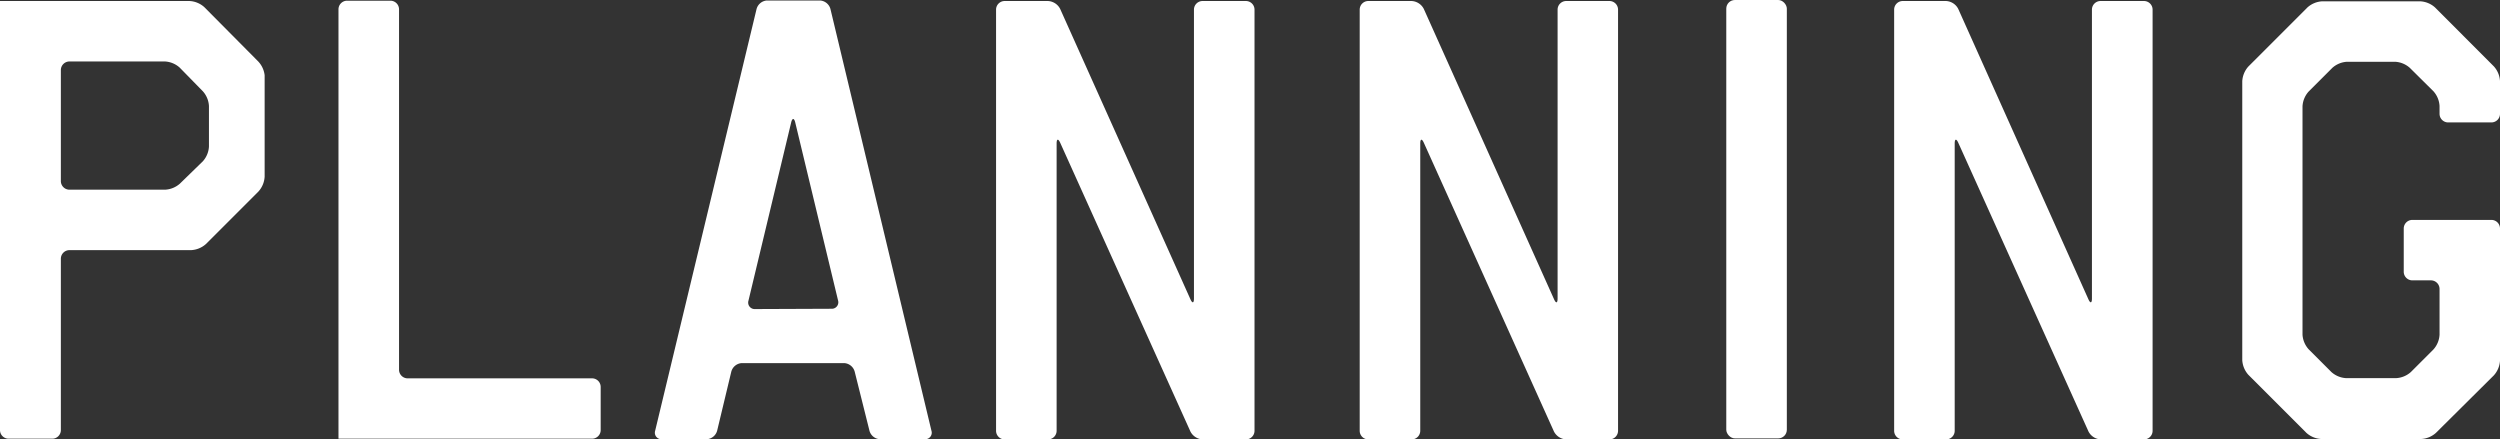
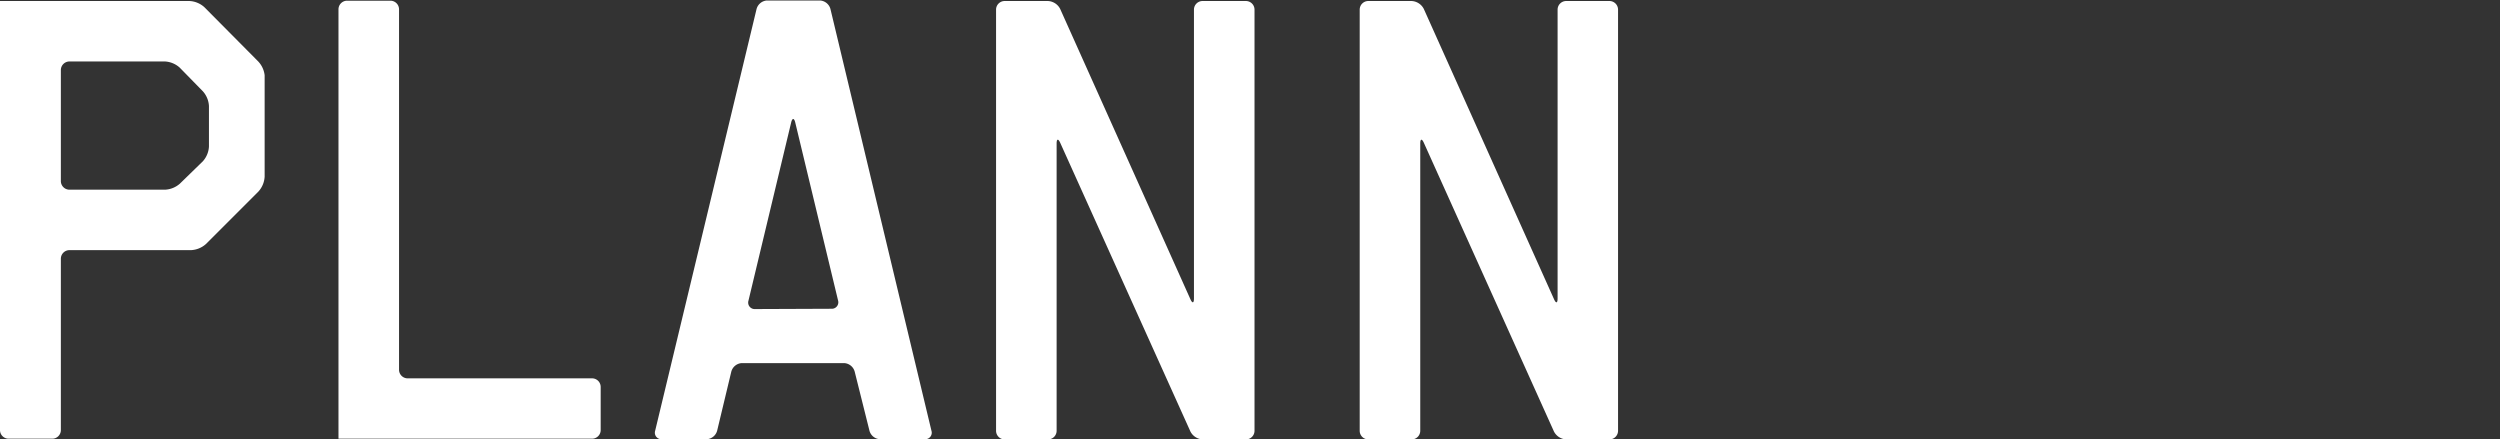
<svg xmlns="http://www.w3.org/2000/svg" viewBox="0 0 246.47 43.32">
  <rect x="0" y="0" width="246.47" height="43.32" fill="#333333" stroke="none" />
  <g fill="#fff">
-     <path d="m246.47 22.53a.85.85 0 0 0 -.85-.85h-7.79a.85.85 0 0 0 -.85.85v4.26a.85.85 0 0 0 .85.85h1.83a.85.85 0 0 1 .85.85v4.51a2.37 2.37 0 0 1 -.6 1.45l-2.23 2.23a2.37 2.37 0 0 1 -1.45.6h-4.93a2.37 2.37 0 0 1 -1.45-.6l-2.24-2.24a2.37 2.37 0 0 1 -.61-1.44v-22.52a2.37 2.37 0 0 1 .6-1.45l2.34-2.34a2.37 2.37 0 0 1 1.45-.6h4.74a2.37 2.37 0 0 1 1.45.6l2.33 2.31a2.37 2.37 0 0 1 .6 1.45v.77a.85.85 0 0 0 .85.85h4.26a.85.85 0 0 0 .85-.85v-3.22a2.37 2.37 0 0 0 -.6-1.45l-5.81-5.82a2.37 2.37 0 0 0 -1.45-.6h-9.67a2.37 2.37 0 0 0 -1.45.6l-5.83 5.83a2.37 2.37 0 0 0 -.6 1.45v27.49a2.37 2.37 0 0 0 .6 1.45l5.73 5.73a2.37 2.37 0 0 0 1.45.6h9.86a2.37 2.37 0 0 0 1.45-.6l5.72-5.68a2.37 2.37 0 0 0 .6-1.45z" />
    <path d="m20.14.7a2.37 2.37 0 0 0 -1.45-.6h-18.69v42.3a.85.85 0 0 0 .85.85h4.26a.85.85 0 0 0 .89-.84v-16.9a.85.85 0 0 1 .85-.85h12a2.37 2.37 0 0 0 1.45-.6l5.19-5.19a2.37 2.37 0 0 0 .6-1.45v-10a2.37 2.37 0 0 0 -.69-1.42zm-2.4 17.4a2.37 2.37 0 0 1 -1.45.6h-9.48a.85.85 0 0 1 -.81-.85v-10.94a.85.85 0 0 1 .85-.85h9.41a2.37 2.37 0 0 1 1.45.6l2.29 2.34a2.37 2.37 0 0 1 .6 1.45v4a2.37 2.37 0 0 1 -.6 1.45z" />
    <path d="m85.72 42.47a1.14 1.14 0 0 0 1 .83h4.46a.64.64 0 0 0 .65-.83l-9.96-41.59a1.14 1.14 0 0 0 -1-.83h-5.28a1.14 1.14 0 0 0 -1 .83l-10 41.59a.64.64 0 0 0 .65.83h4.46a1.14 1.14 0 0 0 1-.83l1.4-5.84a1.14 1.14 0 0 1 1-.83h10.16a1.14 1.14 0 0 1 1 .83zm-11.28-12a.64.64 0 0 1 -.65-.83l4.21-17.57c.11-.45.29-.45.4 0l4.22 17.54a.64.64 0 0 1 -.65.83z" />
    <path d="m118.56.1a.85.85 0 0 0 -.85.85v28.48c0 .47-.16.5-.35.07l-12.84-28.62a1.43 1.43 0 0 0 -1.2-.78h-4.27a.85.85 0 0 0 -.85.85v41.52a.85.85 0 0 0 .85.85h4.27a.85.85 0 0 0 .85-.85v-28.32c0-.47.16-.5.35-.08l12.84 28.47a1.44 1.44 0 0 0 1.2.78h4.27a.85.85 0 0 0 .85-.85v-41.52a.85.85 0 0 0 -.85-.85z" />
    <path d="m154.41.1a.85.85 0 0 0 -.85.85v28.48c0 .47-.16.5-.35.07l-12.84-28.62a1.43 1.43 0 0 0 -1.2-.78h-4.27a.85.85 0 0 0 -.85.85v41.52a.85.85 0 0 0 .85.85h4.27a.85.85 0 0 0 .85-.85v-28.32c0-.47.16-.5.35-.08l12.83 28.47a1.44 1.44 0 0 0 1.2.78h4.27a.85.85 0 0 0 .85-.85v-41.52a.85.85 0 0 0 -.85-.85z" />
-     <path d="m207.09.1a.85.85 0 0 0 -.85.85v28.48c0 .47-.16.5-.35.07l-12.83-28.62a1.43 1.43 0 0 0 -1.2-.78h-4.27a.85.85 0 0 0 -.85.85v41.52a.85.85 0 0 0 .85.85h4.27a.85.85 0 0 0 .85-.85v-28.32c0-.47.16-.5.35-.08l12.84 28.47a1.44 1.44 0 0 0 1.2.78h4.27a.85.85 0 0 0 .85-.85v-41.52a.85.85 0 0 0 -.85-.85z" />
-     <rect height="43.22" rx=".85" width="5.97" x="170.19" />
    <path d="m40.19 37.3a.85.85 0 0 1 -.85-.85v-35.53a.85.85 0 0 0 -.85-.85h-4.27a.85.85 0 0 0 -.85.85v42.33h25a.85.85 0 0 0 .85-.85v-4.25a.85.85 0 0 0 -.85-.85z" />
  </g>
</svg>